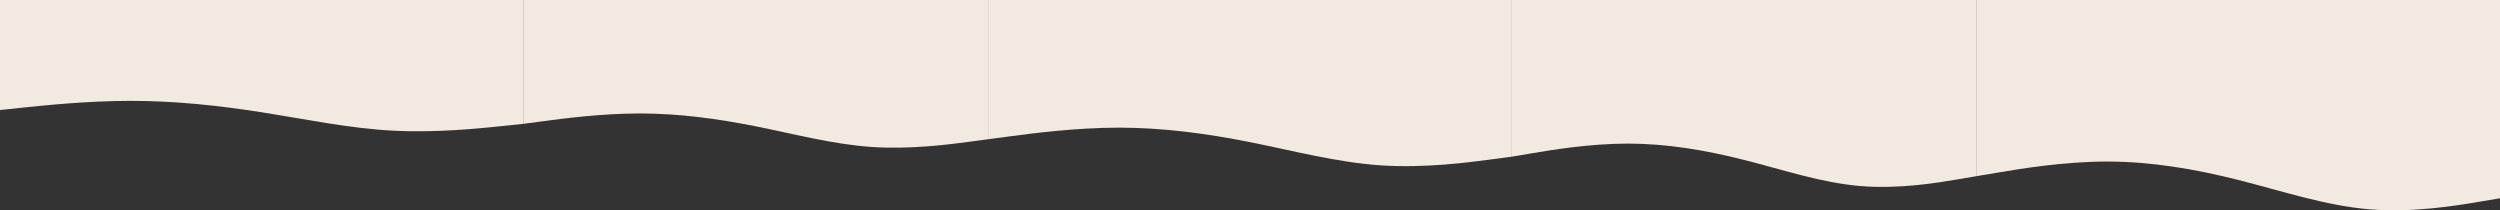
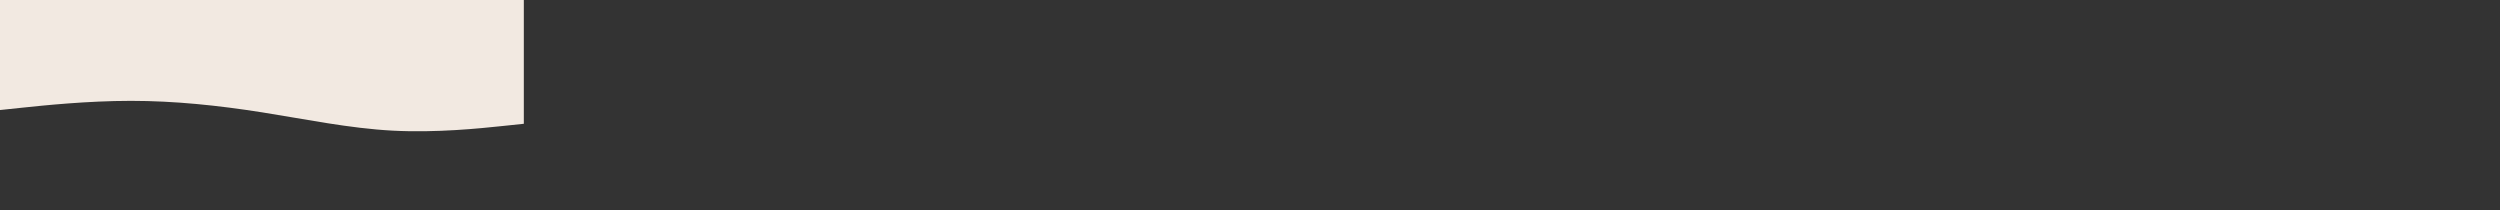
<svg xmlns="http://www.w3.org/2000/svg" width="7388" height="622" viewBox="0 0 7388 622" fill="none">
  <rect x="0" y="0" width="7388" height="622" fill="#333333" stroke="none" />
-   <path fill-rule="evenodd" clip-rule="evenodd" d="M2920 411.502L2862.83 419.123C2805.67 426.743 2691.33 441.984 2577 434.364C2462.67 426.743 2348.33 396.262 2234 373.4C2119.67 350.539 2005.33 335.298 1891 335.298C1776.67 335.298 1662.33 350.539 1605.17 358.159L1548 365.78V0H1605.17C1662.33 0 1776.67 0 1891 0C2005.33 0 2119.67 0 2234 0C2348.33 0 2462.67 0 2577 0C2691.33 0 2805.67 0 2862.83 0H2920V411.502Z" fill="#F2E9E1" />
-   <path fill-rule="evenodd" clip-rule="evenodd" d="M5840 520.799L5782.83 530.443C5725.67 540.087 5611.33 559.376 5497 549.732C5382.67 540.087 5268.33 501.51 5154 472.577C5039.67 443.643 4925.33 424.354 4811 424.354C4696.67 424.354 4582.33 443.643 4525.17 453.288L4468 462.932V0H4525.17C4582.33 0 4696.67 0 4811 0C4925.33 0 5039.67 0 5154 0C5268.33 0 5382.67 0 5497 0C5611.33 0 5725.67 0 5782.83 0H5840V520.799Z" fill="#F2E9E1" />
-   <path fill-rule="evenodd" clip-rule="evenodd" d="M4468 462.944L4403.5 471.517C4339 480.09 4210 497.237 4081 488.663C3952 480.09 3823 445.798 3694 420.079C3565 394.36 3436 377.214 3307 377.214C3178 377.214 3049 394.36 2984.5 402.933L2920 411.506V0H2984.5C3049 0 3178 0 3307 0C3436 0 3565 0 3694 0C3823 0 3952 0 4081 0C4210 0 4339 0 4403.5 0H4468V462.944Z" fill="#F2E9E1" />
  <path fill-rule="evenodd" clip-rule="evenodd" d="M1548 365.778L1483.5 372.552C1419 379.326 1290 392.873 1161 386.099C1032 379.326 903 352.231 774 331.91C645 311.589 516 298.042 387 298.042C258 298.042 129 311.589 64.5 318.363L4.57764e-05 325.136V0H64.5C129 0 258 0 387 0C516 0 645 0 774 0C903 0 1032 0 1161 0C1290 0 1419 0 1483.5 0H1548V365.778Z" fill="#F2E9E1" />
-   <path fill-rule="evenodd" clip-rule="evenodd" d="M7388 585.894L7323.5 596.744C7259 607.593 7130 629.293 7001 618.443C6872 607.593 6743 564.194 6614 531.644C6485 499.095 6356 477.395 6227 477.395C6098 477.395 5969 499.095 5904.5 509.945L5840 520.794V0H5904.5C5969 0 6098 0 6227 0C6356 0 6485 0 6614 0C6743 0 6872 0 7001 0C7130 0 7259 0 7323.5 0H7388V585.894Z" fill="#F2E9E1" />
</svg>